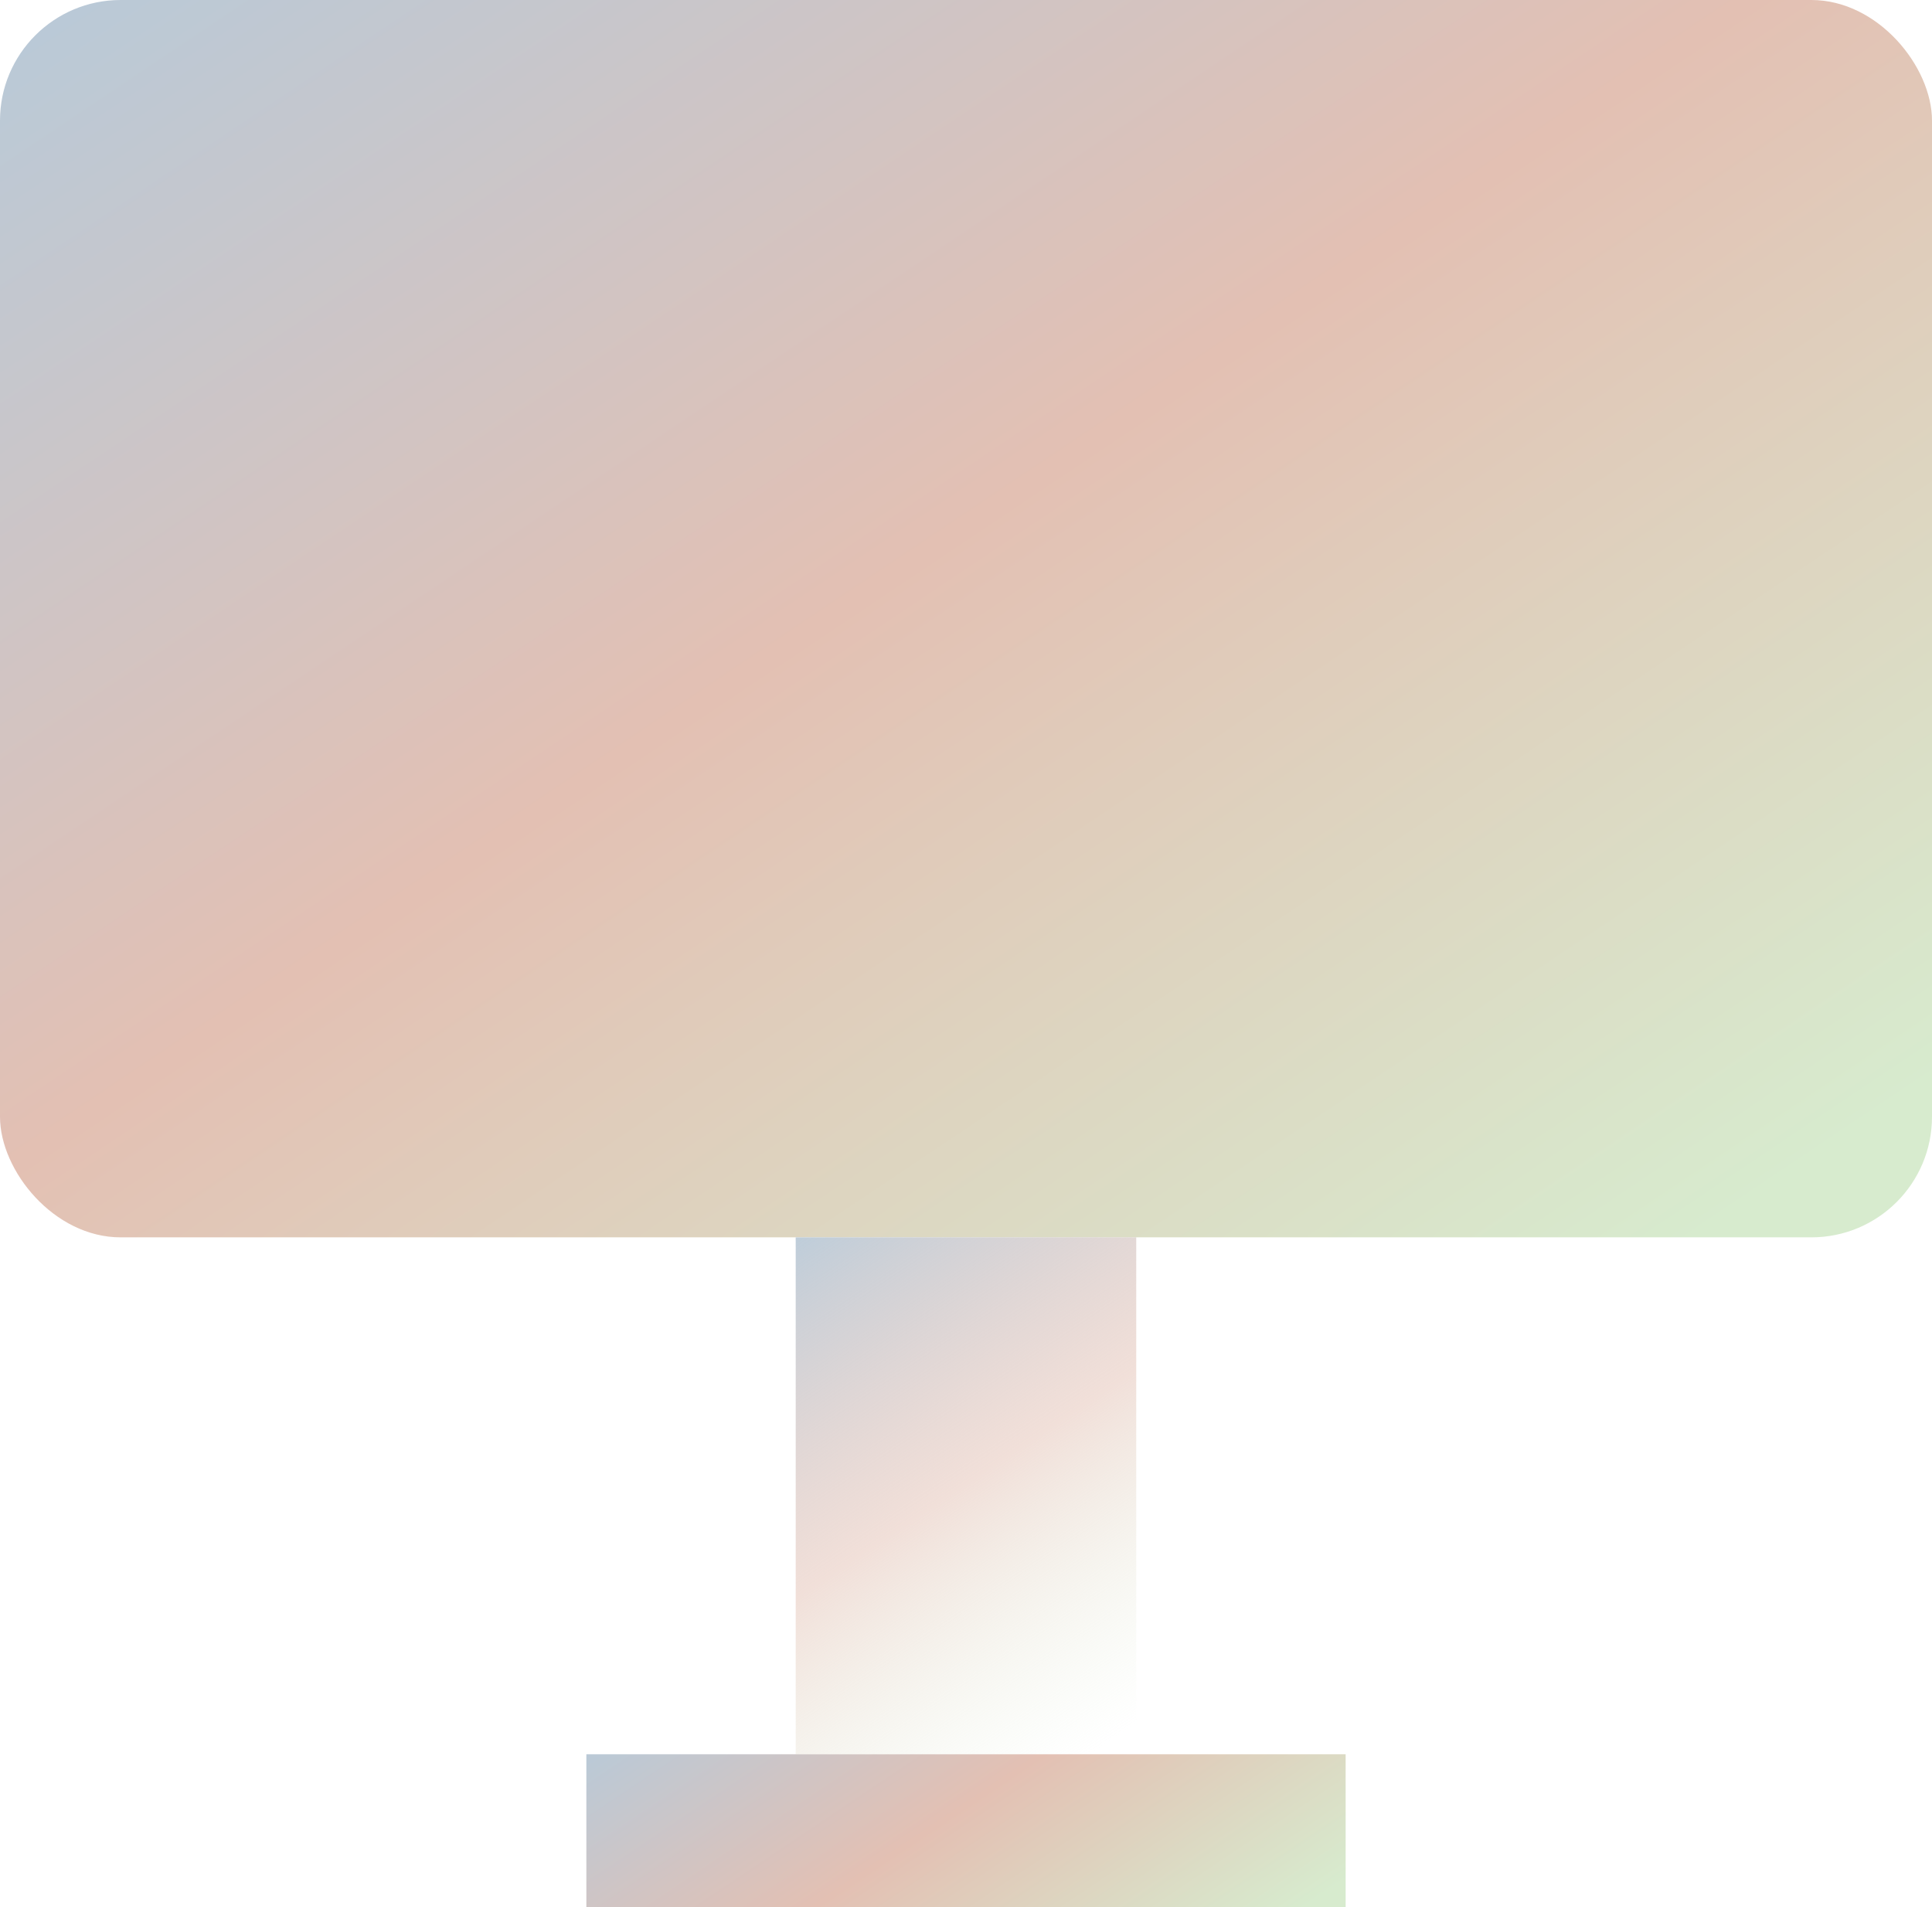
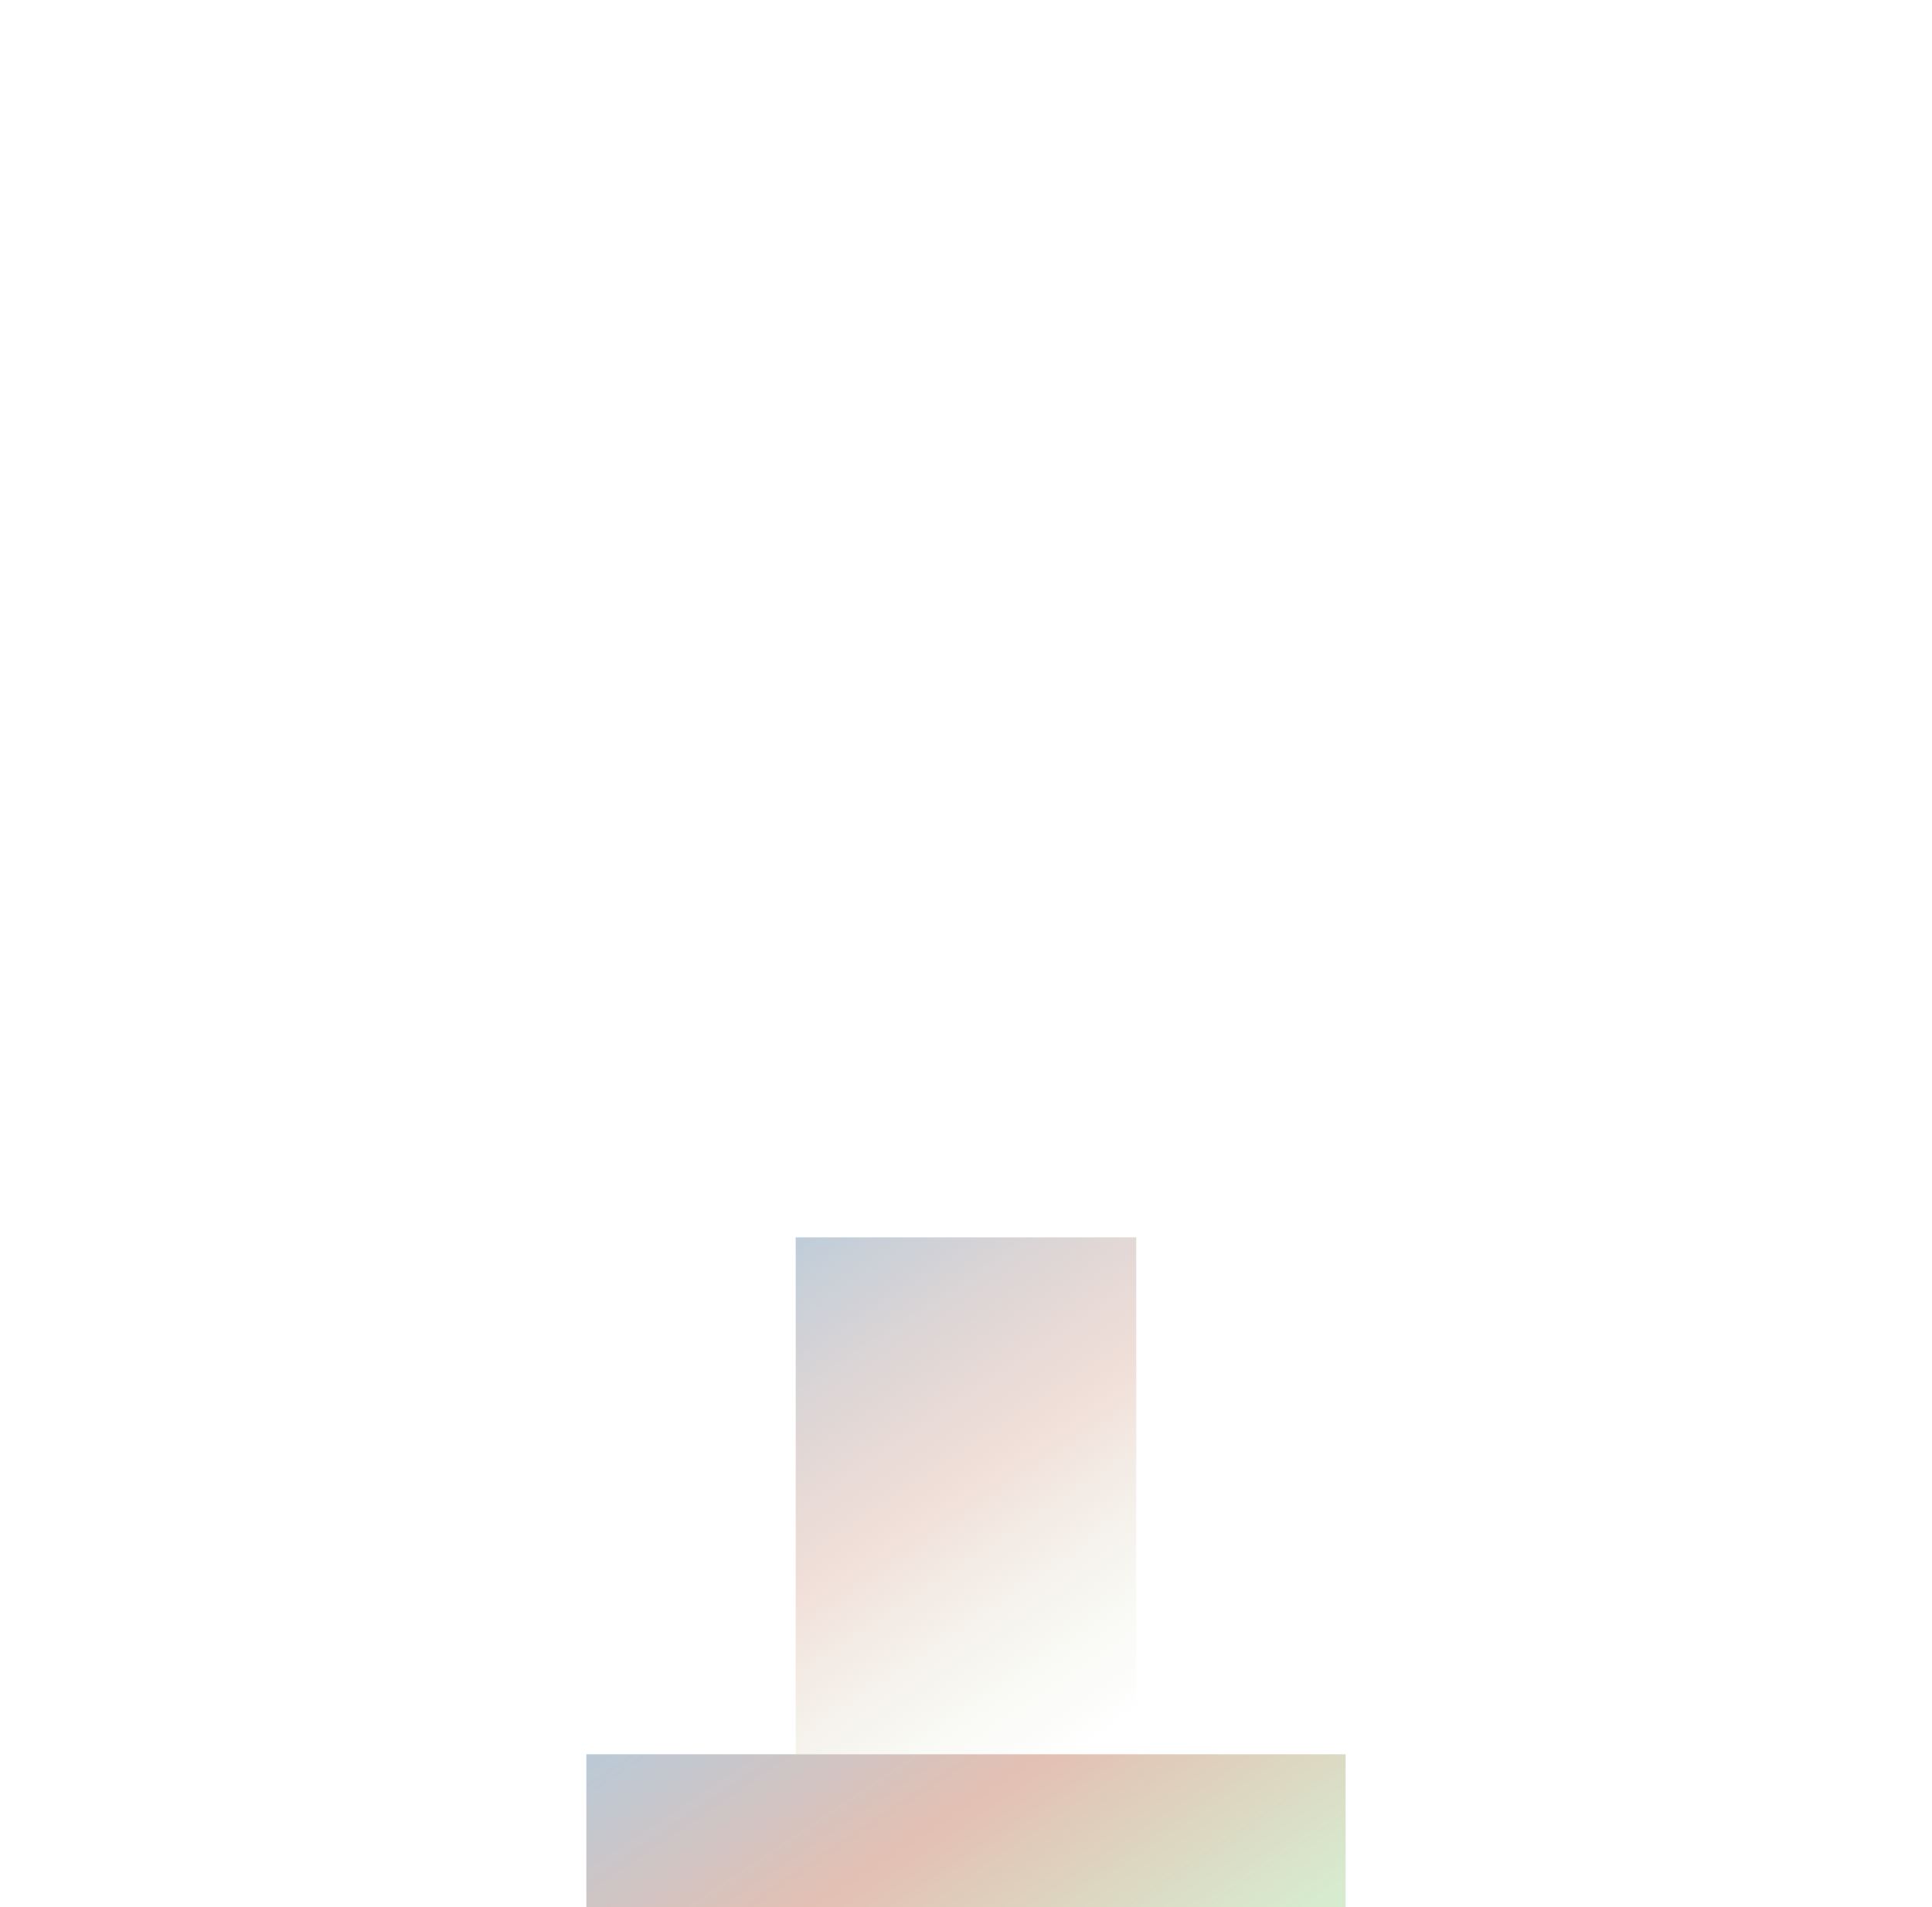
<svg xmlns="http://www.w3.org/2000/svg" xmlns:xlink="http://www.w3.org/1999/xlink" viewBox="0 0 354.76 350.24">
  <defs>
    <linearGradient id="linear-gradient" x1="58.81" y1="-63.24" x2="271.83" y2="254.51" gradientUnits="userSpaceOnUse">
      <stop offset="0" stop-color="#b3cbdd" />
      <stop offset="0.52" stop-color="#e3c0b3" />
      <stop offset="1" stop-color="#d7ebce" />
    </linearGradient>
    <linearGradient id="linear-gradient-2" x1="144.95" y1="287.84" x2="203.21" y2="374.74" xlink:href="#linear-gradient" />
    <linearGradient id="linear-gradient-3" x1="140.87" y1="220.25" x2="206.46" y2="318.09" gradientUnits="userSpaceOnUse">
      <stop offset="0" stop-color="#b3cbdd" />
      <stop offset="0.54" stop-color="#e3c0b3" stop-opacity="0.5" />
      <stop offset="1" stop-color="#d7ebce" stop-opacity="0" />
    </linearGradient>
  </defs>
  <g id="Layer_2" data-name="Layer 2">
    <g id="Layer_1-2" data-name="Layer 1">
-       <rect width="354.76" height="227.24" rx="22.15" fill="url(#linear-gradient)" />
      <rect x="107.67" y="322.17" width="139.42" height="28.07" fill="url(#linear-gradient-2)" />
      <rect x="146.11" y="227.24" width="62.53" height="94.93" fill="url(#linear-gradient-3)" />
    </g>
  </g>
</svg>